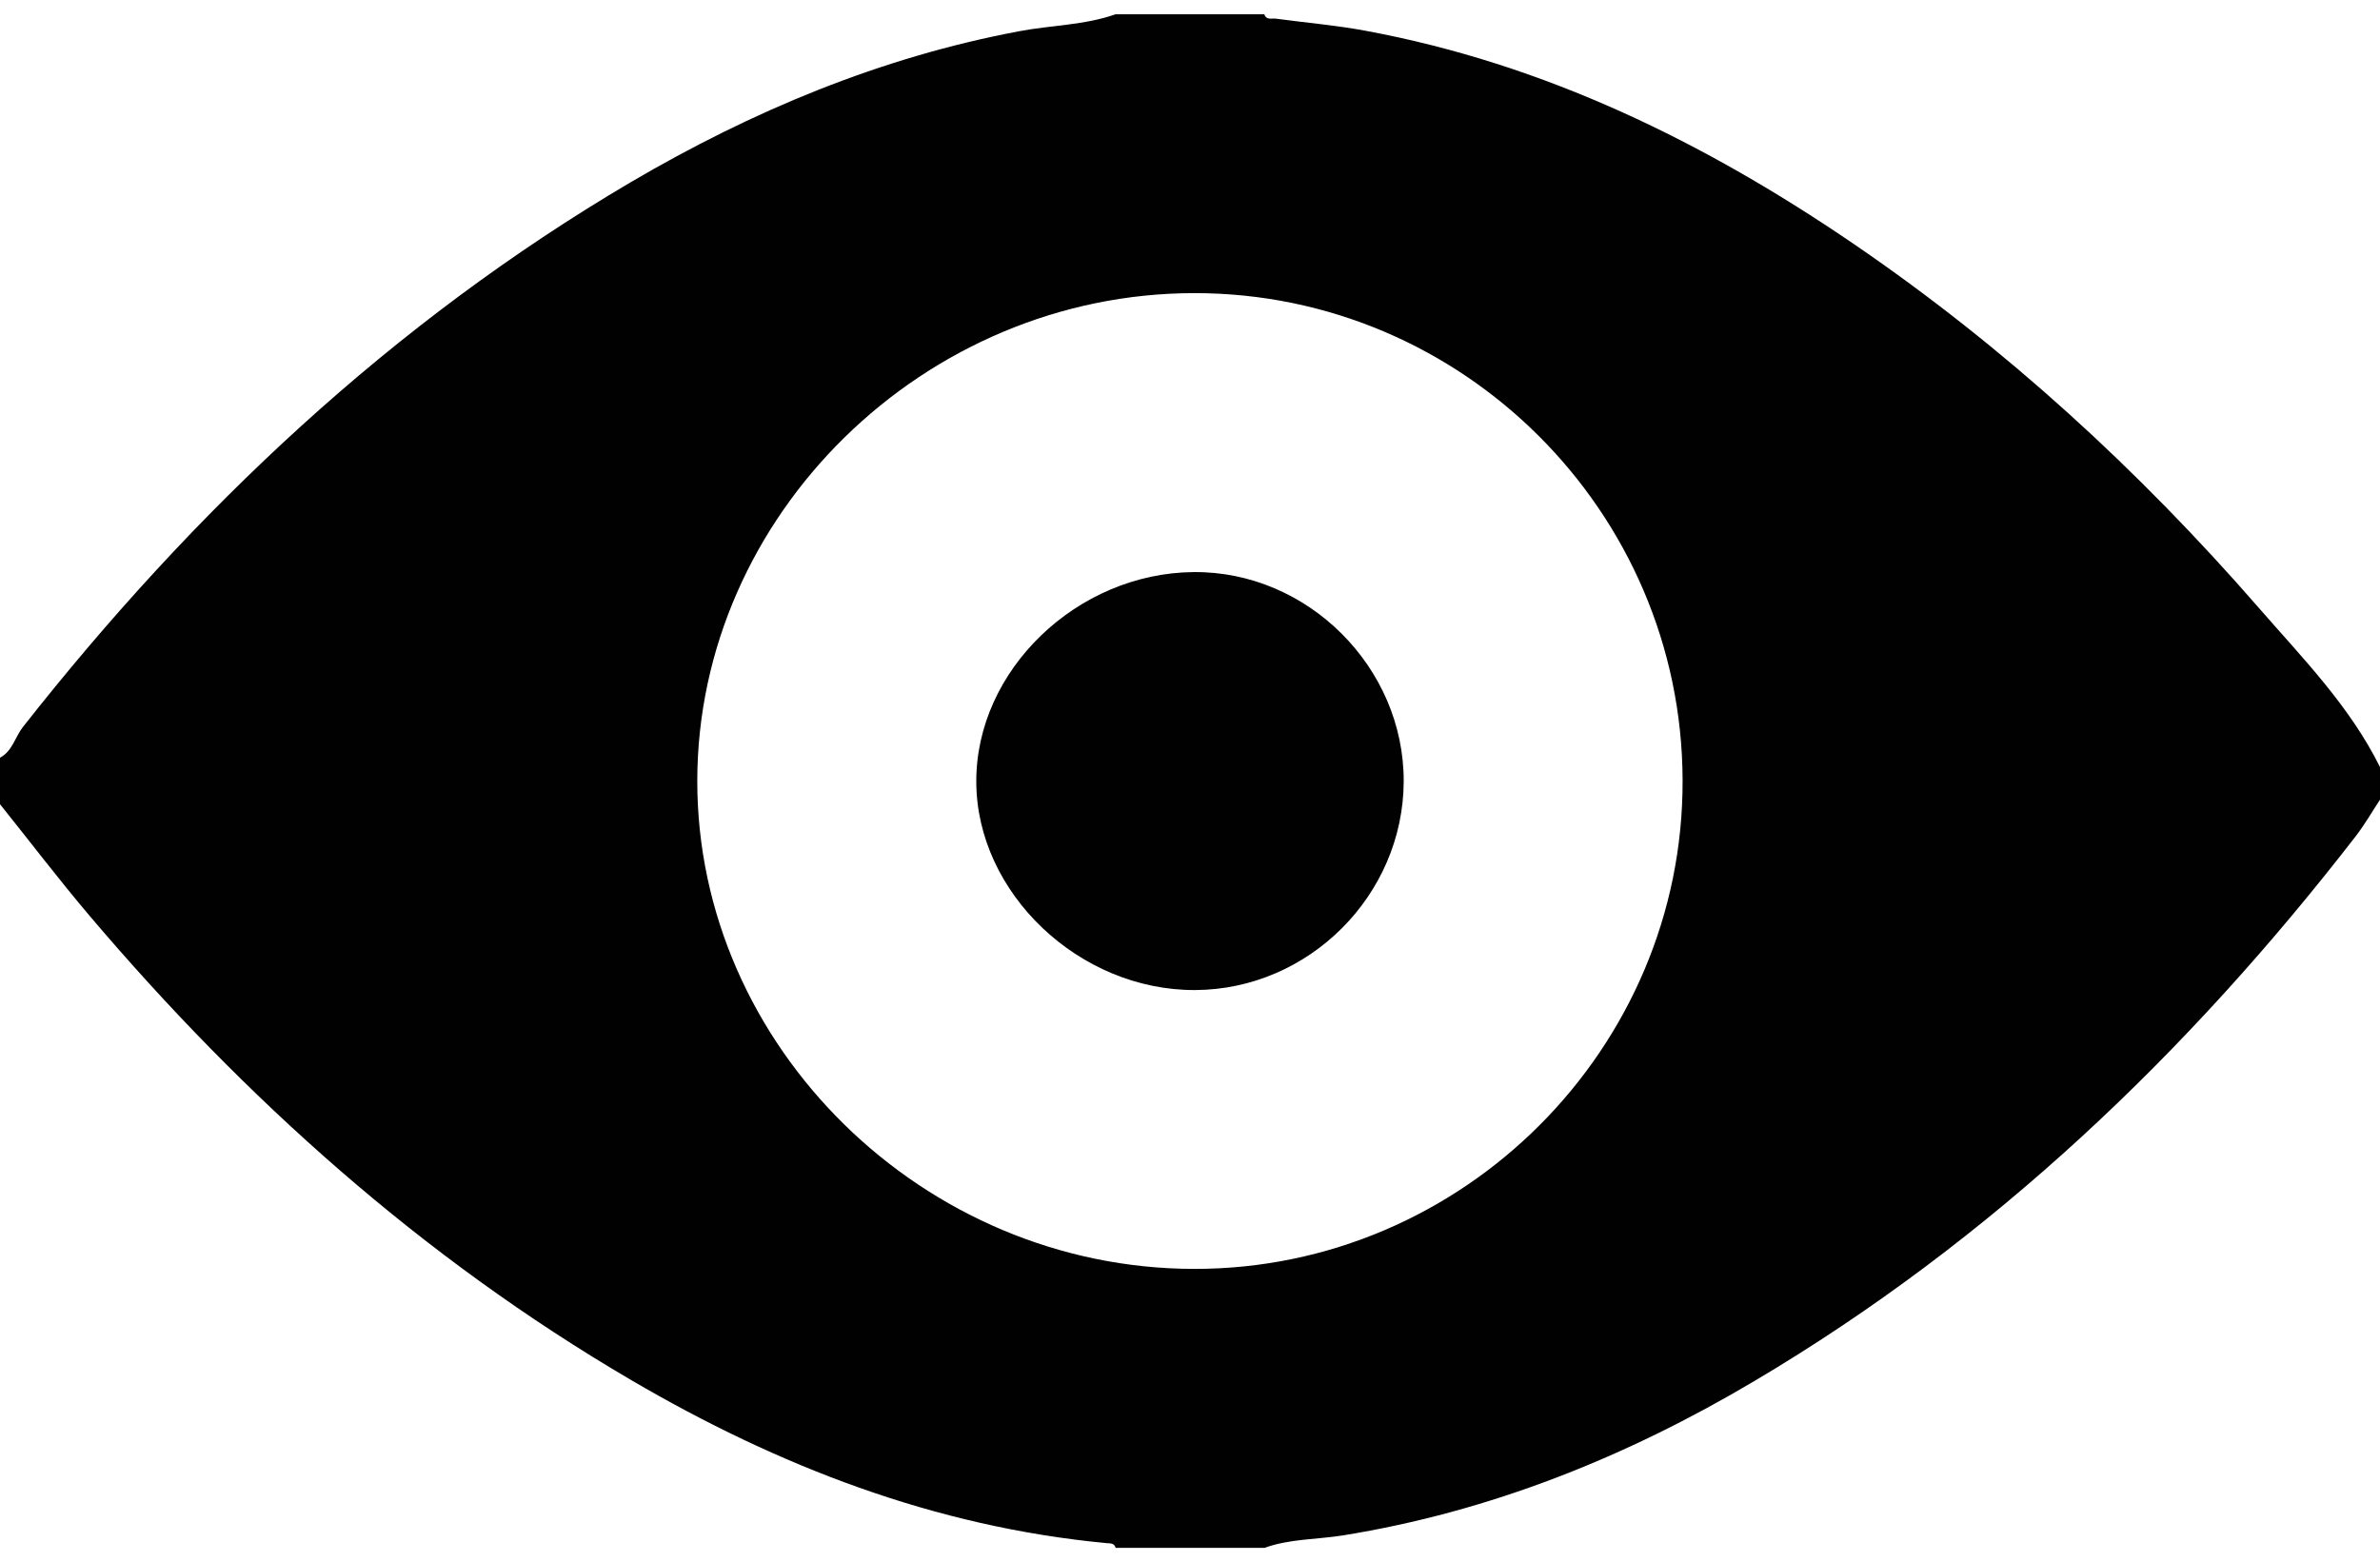
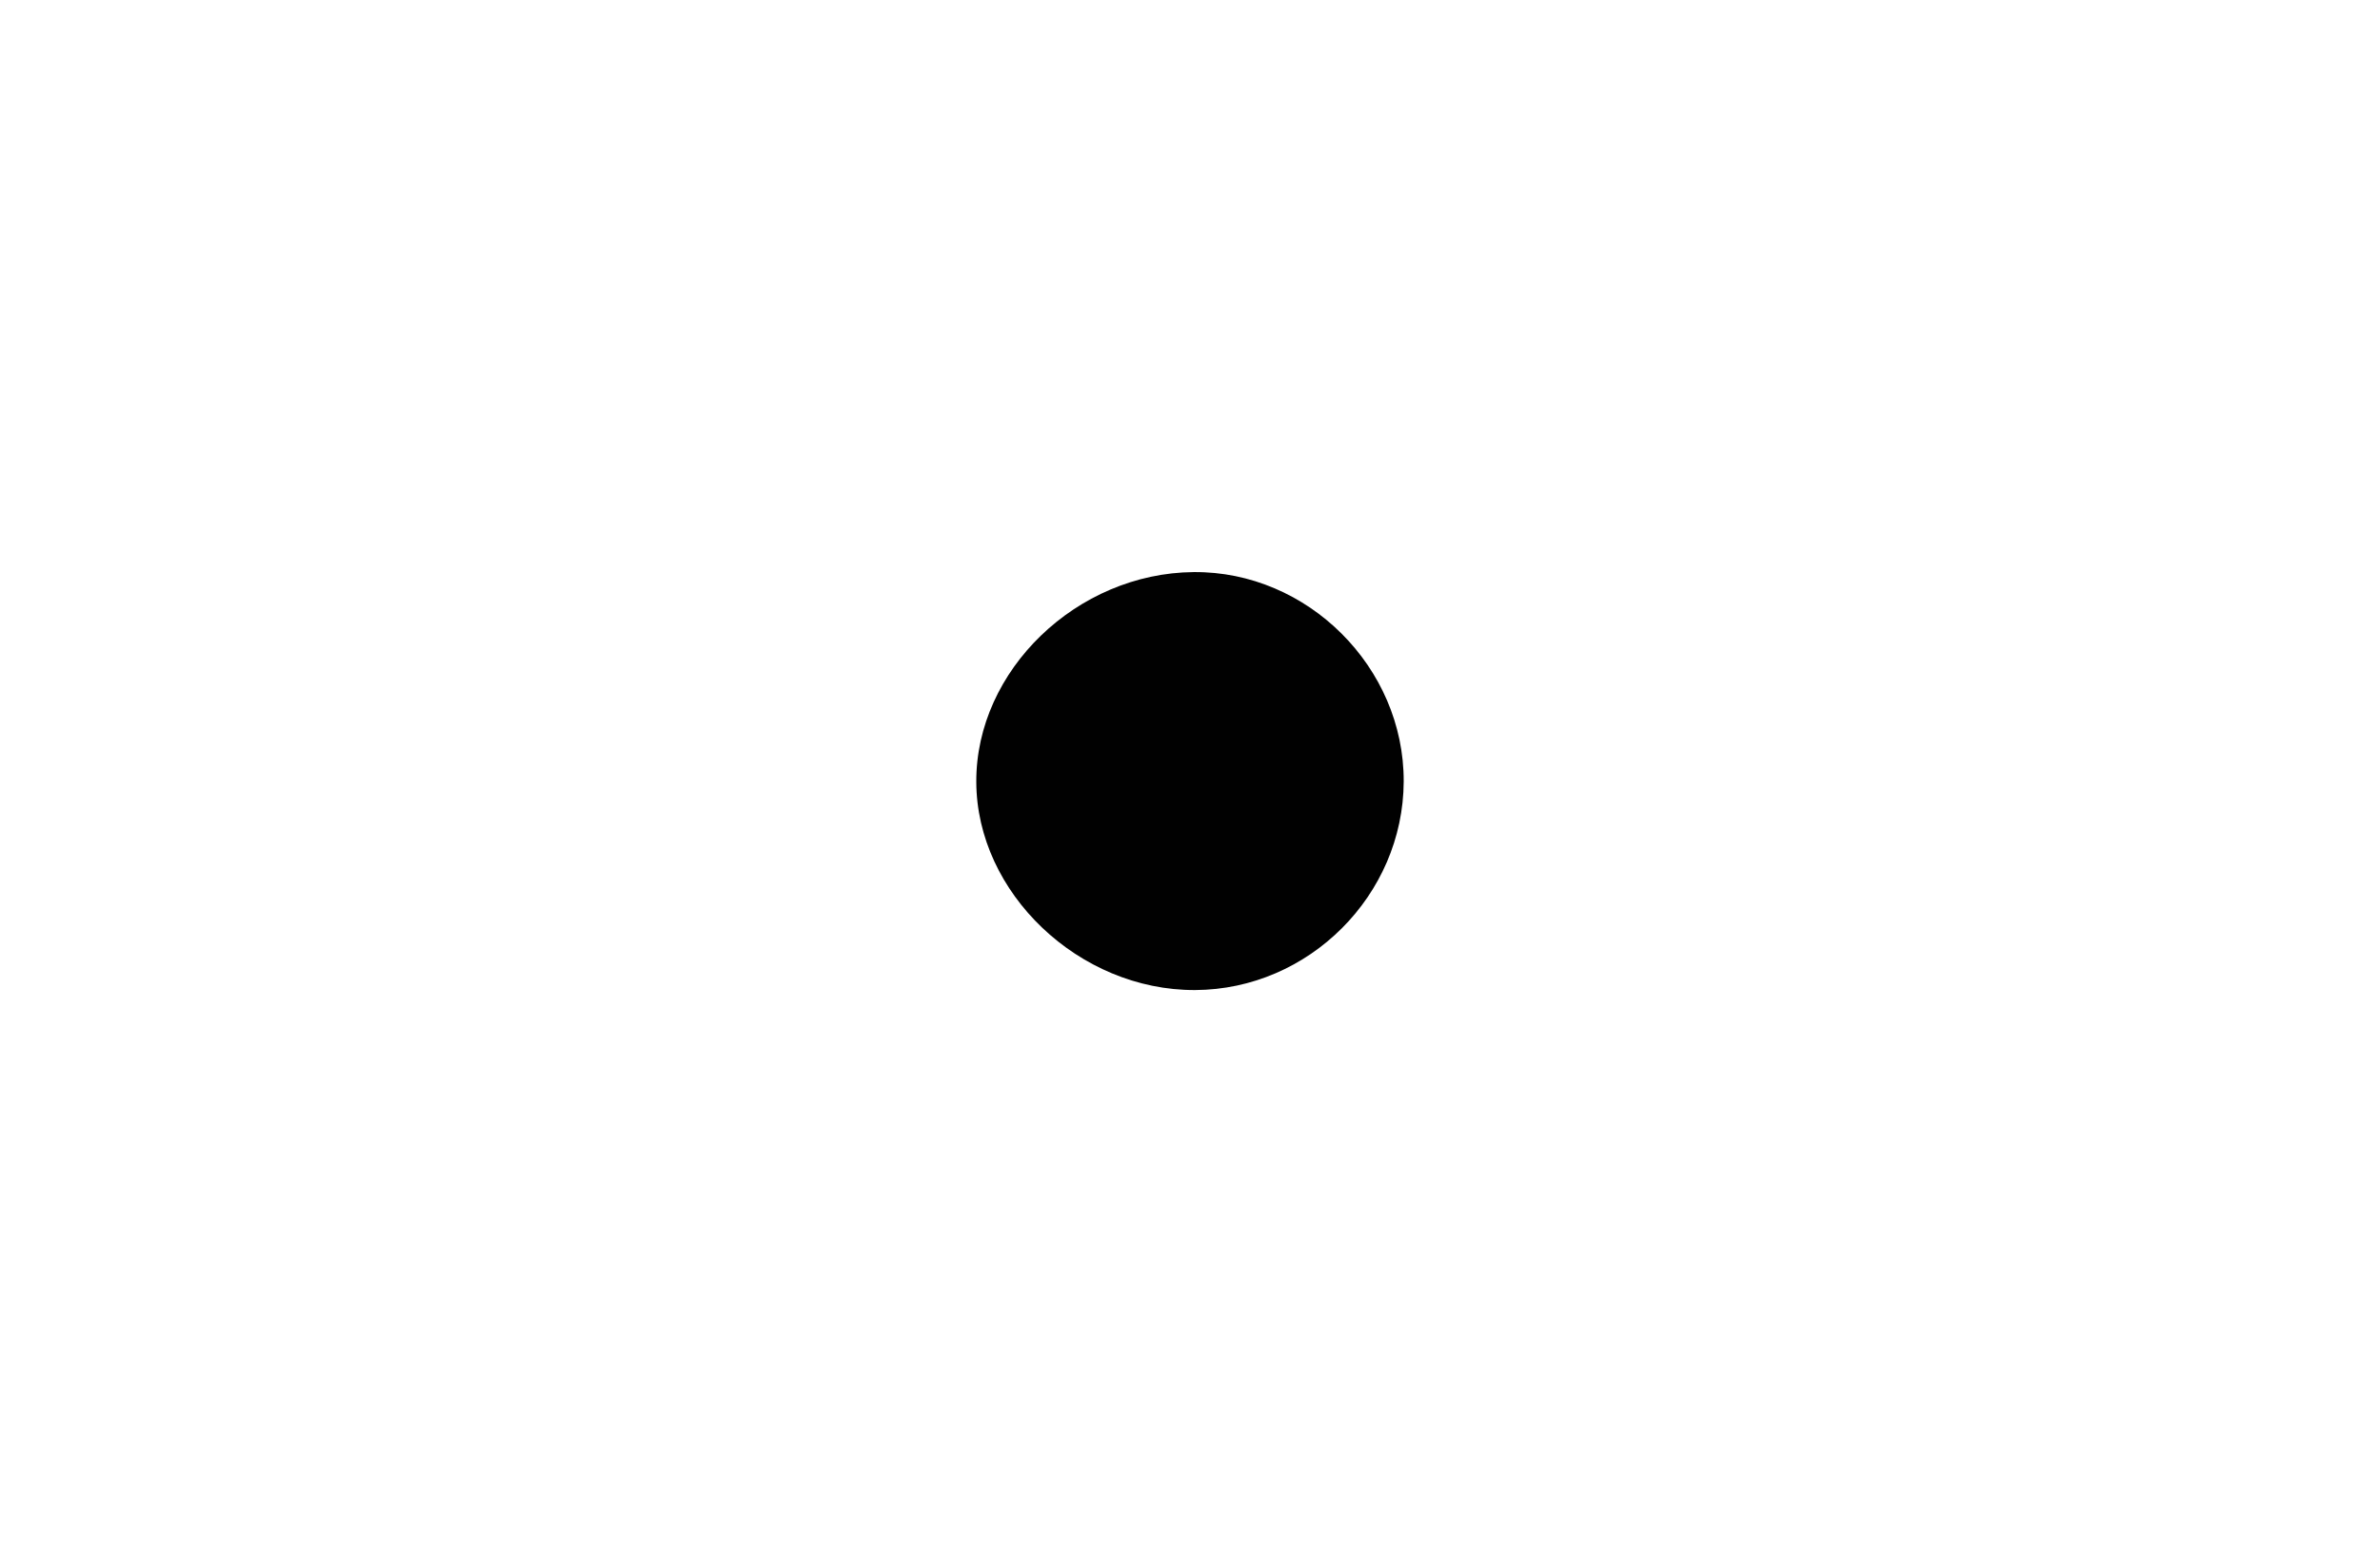
<svg xmlns="http://www.w3.org/2000/svg" version="1.1" id="Layer_1" x="0px" y="0px" viewBox="0 0 195 128" style="enable-background:new 0 0 195 128;" xml:space="preserve">
  <style type="text/css">
	.st0{fill:#010101;}
</style>
  <g>
-     <path class="st0" d="M195,62.86c0,0.89,0,1.78,0,2.67c-0.65,0.99-1.25,2.03-1.97,2.97c-13.78,17.81-29.83,33.14-49.29,44.67   c-10.47,6.21-21.62,10.7-33.72,12.65c-2.14,0.34-4.35,0.27-6.42,1.02c-4.06,0-8.12,0-12.19,0c-0.11-0.41-0.45-0.36-0.76-0.39   c-14.07-1.33-26.9-6.31-38.97-13.38c-17.07-10-31.6-23.01-44.36-38.05C4.8,72.05,2.44,68.94,0,65.9c0-1.27,0-2.54,0-3.81   c1.02-0.54,1.23-1.69,1.88-2.52c14-17.79,30.22-33.11,49.8-44.64C61.6,9.11,72.12,4.7,83.5,2.56c2.63-0.5,5.35-0.49,7.9-1.39   c4.06,0,8.13,0,12.19,0c0.17,0.51,0.61,0.31,0.95,0.36c2.45,0.33,4.92,0.54,7.34,0.99c14.7,2.72,27.8,9.14,40.03,17.49   c12.37,8.45,23.33,18.51,33.15,29.79C188.65,53.92,192.53,57.87,195,62.86z M97.88,24.02c-22.17,0-40.73,18.2-40.75,39.97   c-0.01,21.76,18.53,39.97,40.72,39.99c22.02,0.02,40.09-18.07,40.01-40.06C137.79,41.94,119.84,24.02,97.88,24.02z" />
    <path class="st0" d="M79.99,64.06c-0.03-9.13,8.24-17.1,17.81-17.18c9.34-0.08,17.24,7.8,17.21,17.16   c-0.04,9.32-7.77,17.05-17.09,17.09C88.41,81.17,80.01,73.17,79.99,64.06z" />
  </g>
</svg>